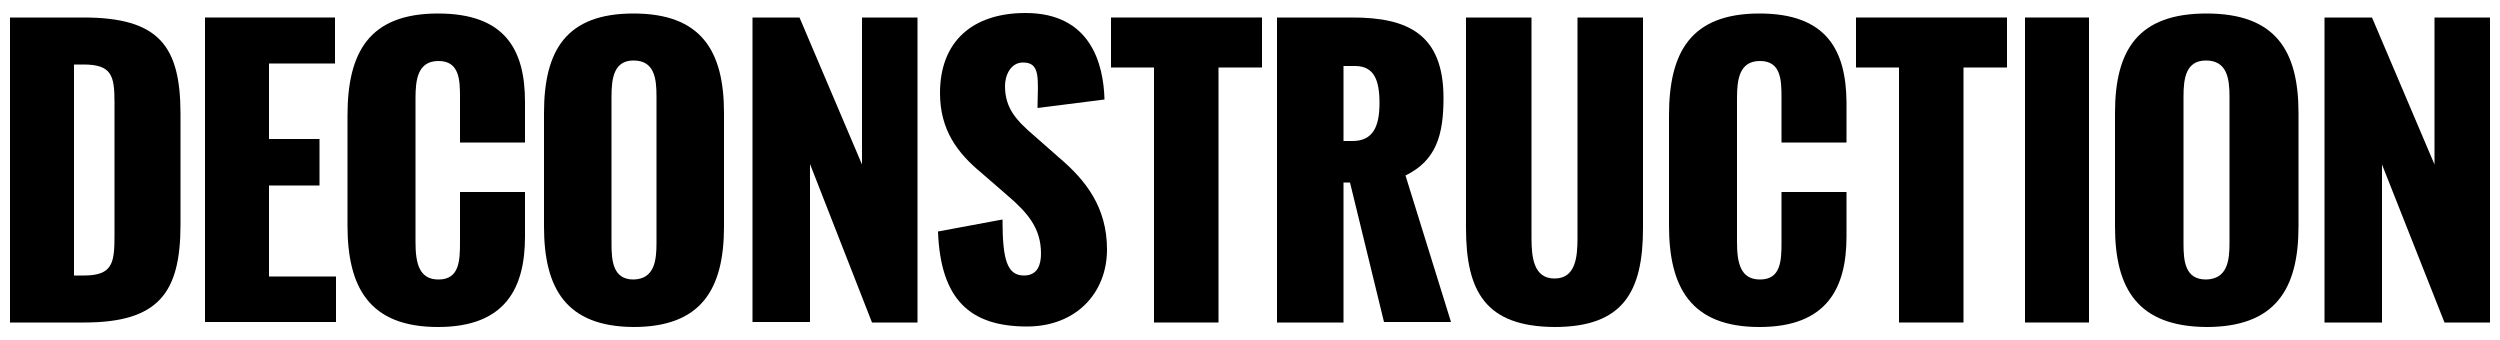
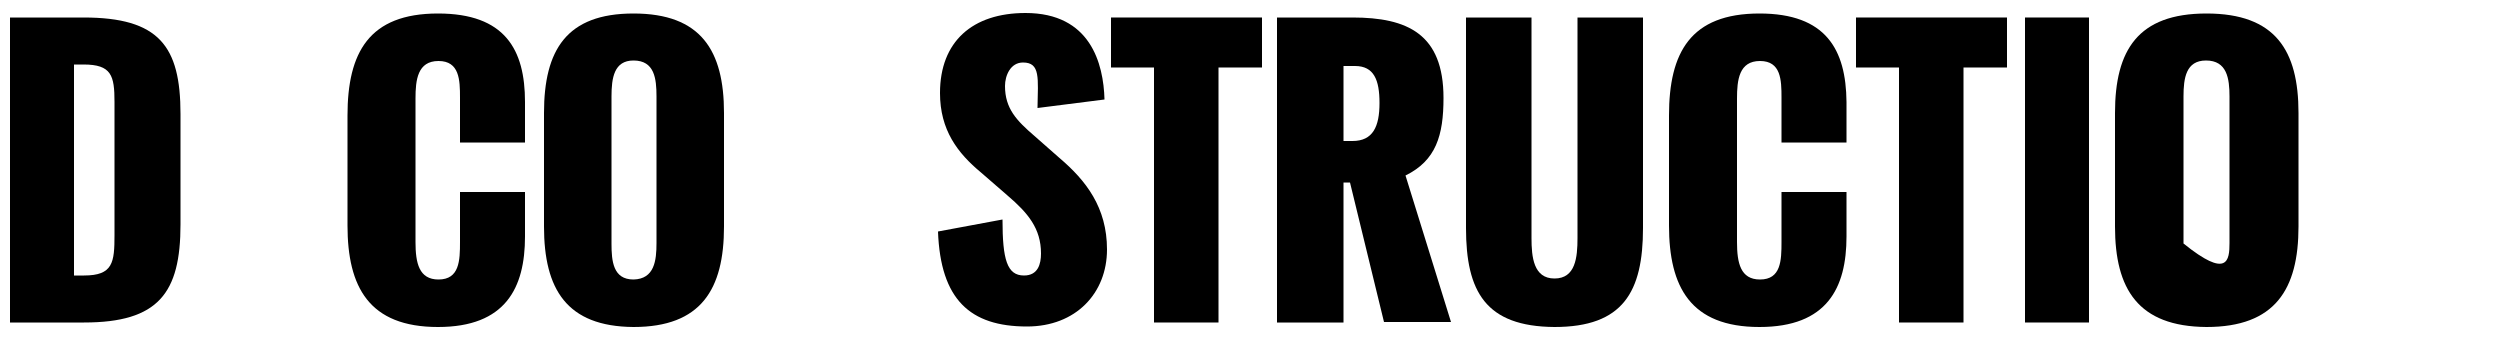
<svg xmlns="http://www.w3.org/2000/svg" version="1.1" id="レイヤー_1" x="0px" y="0px" viewBox="0 0 500 68" style="enable-background:new 0 0 500 68;" xml:space="preserve">
  <g>
    <path d="M2,3.5h14.7c15.1,0,19.4,5.7,19.4,19.3v22.1c0,13.7-4.4,19.6-19.3,19.6H2V3.5z M16.8,55.1c5.8,0,6.1-2.6,6.1-8.1V20.4   c0-5.3-0.6-7.5-6.2-7.5h-1.9v42.2H16.8z" />
-     <path d="M41,3.5h26v9.2H53.8v15.1h10.1v9.3H53.8v18.2h13.4v9.1H41V3.5z" />
    <path d="M108.8,45.3V22.6c0-12.6,4.5-19.9,17.9-19.9c13.5,0,18.1,7.4,18.1,19.9v22.7c0,12.6-4.6,20.1-18.1,20.1   C113.3,65.3,108.8,57.8,108.8,45.3z M131.3,48.6V19.3c0-3.6-0.4-7.2-4.6-7.2c-3.9,0-4.4,3.5-4.4,7.2v29.4c0,3.5,0.3,7.2,4.4,7.2   C130.9,55.8,131.3,52.1,131.3,48.6z" />
-     <path d="M150.4,3.5h9.5l12.5,29.4V3.5h11.1v61h-9.1L162,32.8v31.6h-11.5V3.5z" />
    <path d="M187.6,46.3l12.9-2.4c0,8,0.9,11.2,4.3,11.2c2.8,0,3.4-2.3,3.4-4.4c0-5-2.6-8.1-6.7-11.6l-5.3-4.6   c-4.7-3.9-8.2-8.5-8.2-15.9c0-10.3,6.5-16,17.1-16c13,0,15.6,10.1,15.8,17.3l-13.4,1.7c0.1-6,0.6-9.1-2.9-9.1   c-2.5,0-3.6,2.6-3.6,4.7c0,4.5,2.3,6.9,5.9,10l5,4.4c5.3,4.5,9.5,9.9,9.5,18.3c0,8.7-6.2,15.4-16,15.4   C194,65.3,188.1,59.9,187.6,46.3z" />
    <path d="M230.9,13.5h-8.7v-10h30.2v10h-8.7v51h-12.9V13.5z" />
    <path d="M281.1,35.1c6.1-3,7.6-8,7.6-15.5c0-12.8-7.2-16.1-18.2-16.1h-15.1v61h13.3V36.5h1.3l6.8,27.9h13.4L281.1,35.1z    M270.5,28.2h-1.8v-15h2.3c3.8,0,4.9,2.8,4.9,7.4C275.9,25.3,274.6,28.2,270.5,28.2z" />
    <path d="M293.2,45.6V3.5h13.1v44.1c0,3.8,0.4,8.1,4.6,8.1c4.2,0,4.6-4.2,4.6-8.1V3.5h13.1v42.1c0,12.8-4,19.8-17.7,19.8   C297.1,65.3,293.2,58.3,293.2,45.6z" />
    <path d="M379.9,13.5h-8.7v-10h30.2v10h-8.7v51h-12.9V13.5z" />
    <path d="M405,3.5h12.8v61H405V3.5z" />
-     <path d="M423,45.3V22.6c0-12.6,4.6-19.9,18.3-19.9c13.8,0,18.4,7.4,18.4,19.9v22.7c0,12.6-4.7,20.1-18.4,20.1   C427.6,65.3,423,57.8,423,45.3z M445.9,48.6V19.3c0-3.6-0.5-7.2-4.7-7.2c-4,0-4.5,3.5-4.5,7.2v29.4c0,3.5,0.3,7.2,4.5,7.2   C445.5,55.8,445.9,52.1,445.9,48.6z" />
-     <path d="M464.9,3.5h9.5l12.5,29.4V3.5H498v61h-9.1l-12.5-31.6v31.6h-11.5V3.5z" />
+     <path d="M423,45.3V22.6c0-12.6,4.6-19.9,18.3-19.9c13.8,0,18.4,7.4,18.4,19.9v22.7c0,12.6-4.7,20.1-18.4,20.1   C427.6,65.3,423,57.8,423,45.3z M445.9,48.6V19.3c0-3.6-0.5-7.2-4.7-7.2c-4,0-4.5,3.5-4.5,7.2v29.4C445.5,55.8,445.9,52.1,445.9,48.6z" />
    <path d="M87.6,2.7c-13.8,0-18.1,7.8-18.1,20.4v22c0,12.3,4.3,20.3,18.1,20.3c13.5,0,17.4-7.8,17.4-18.1V42v0v-3.6H92v3.6v0v6.4   c0,3.7-0.1,7.5-4.3,7.5c-3.9,0-4.6-3.3-4.6-7.5V19.7c0-3.7,0.4-7.5,4.6-7.5c4.2,0,4.3,3.8,4.3,7.3v5.9v0.2v2.9h13v-2.9v-0.2v-5   C105,9.9,101,2.7,87.6,2.7z" />
    <path d="M351.9,2.7c-13.8,0-18.1,7.8-18.1,20.4v22c0,12.3,4.3,20.3,18.1,20.3c13.5,0,17.4-7.8,17.4-18.1V42v0v-3.6h-13v3.6v0v6.4   c0,3.7-0.1,7.5-4.3,7.5c-3.9,0-4.6-3.3-4.6-7.5V19.7c0-3.7,0.4-7.5,4.6-7.5c4.2,0,4.3,3.8,4.3,7.3v5.9v0.2v2.9h13v-2.9v-0.2v-5   C369.2,9.9,365.2,2.7,351.9,2.7z" />
  </g>
</svg>